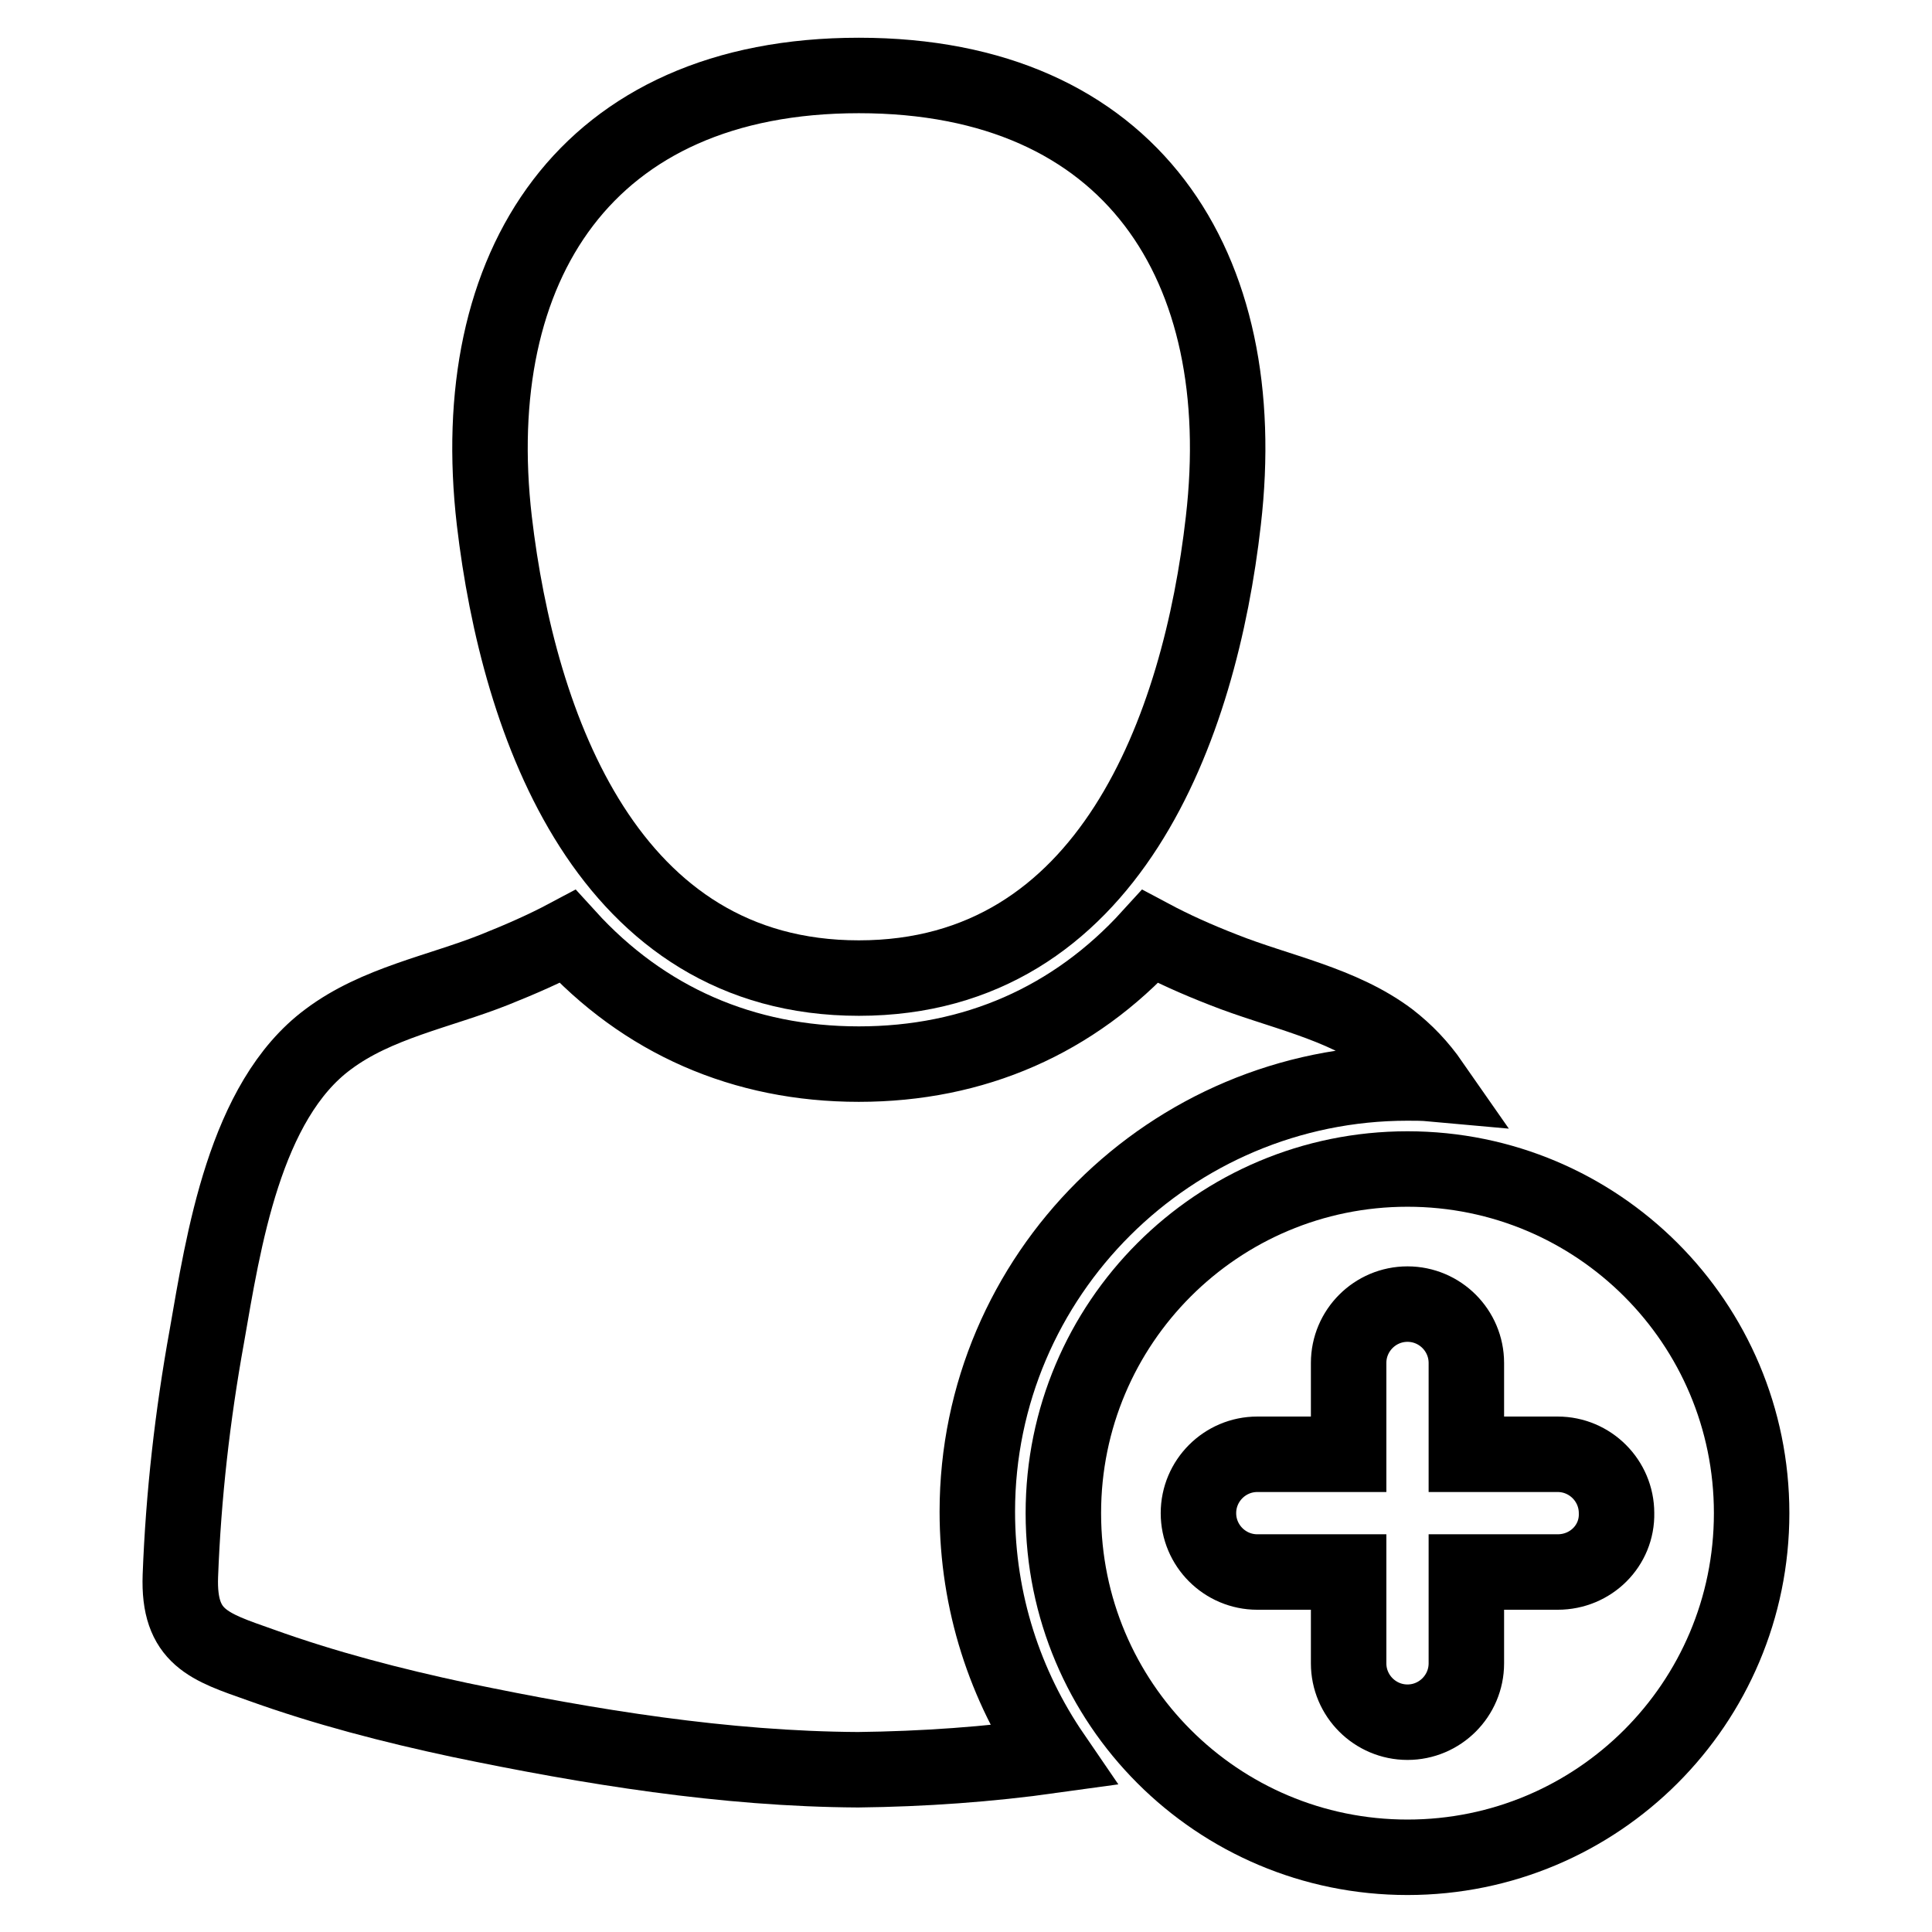
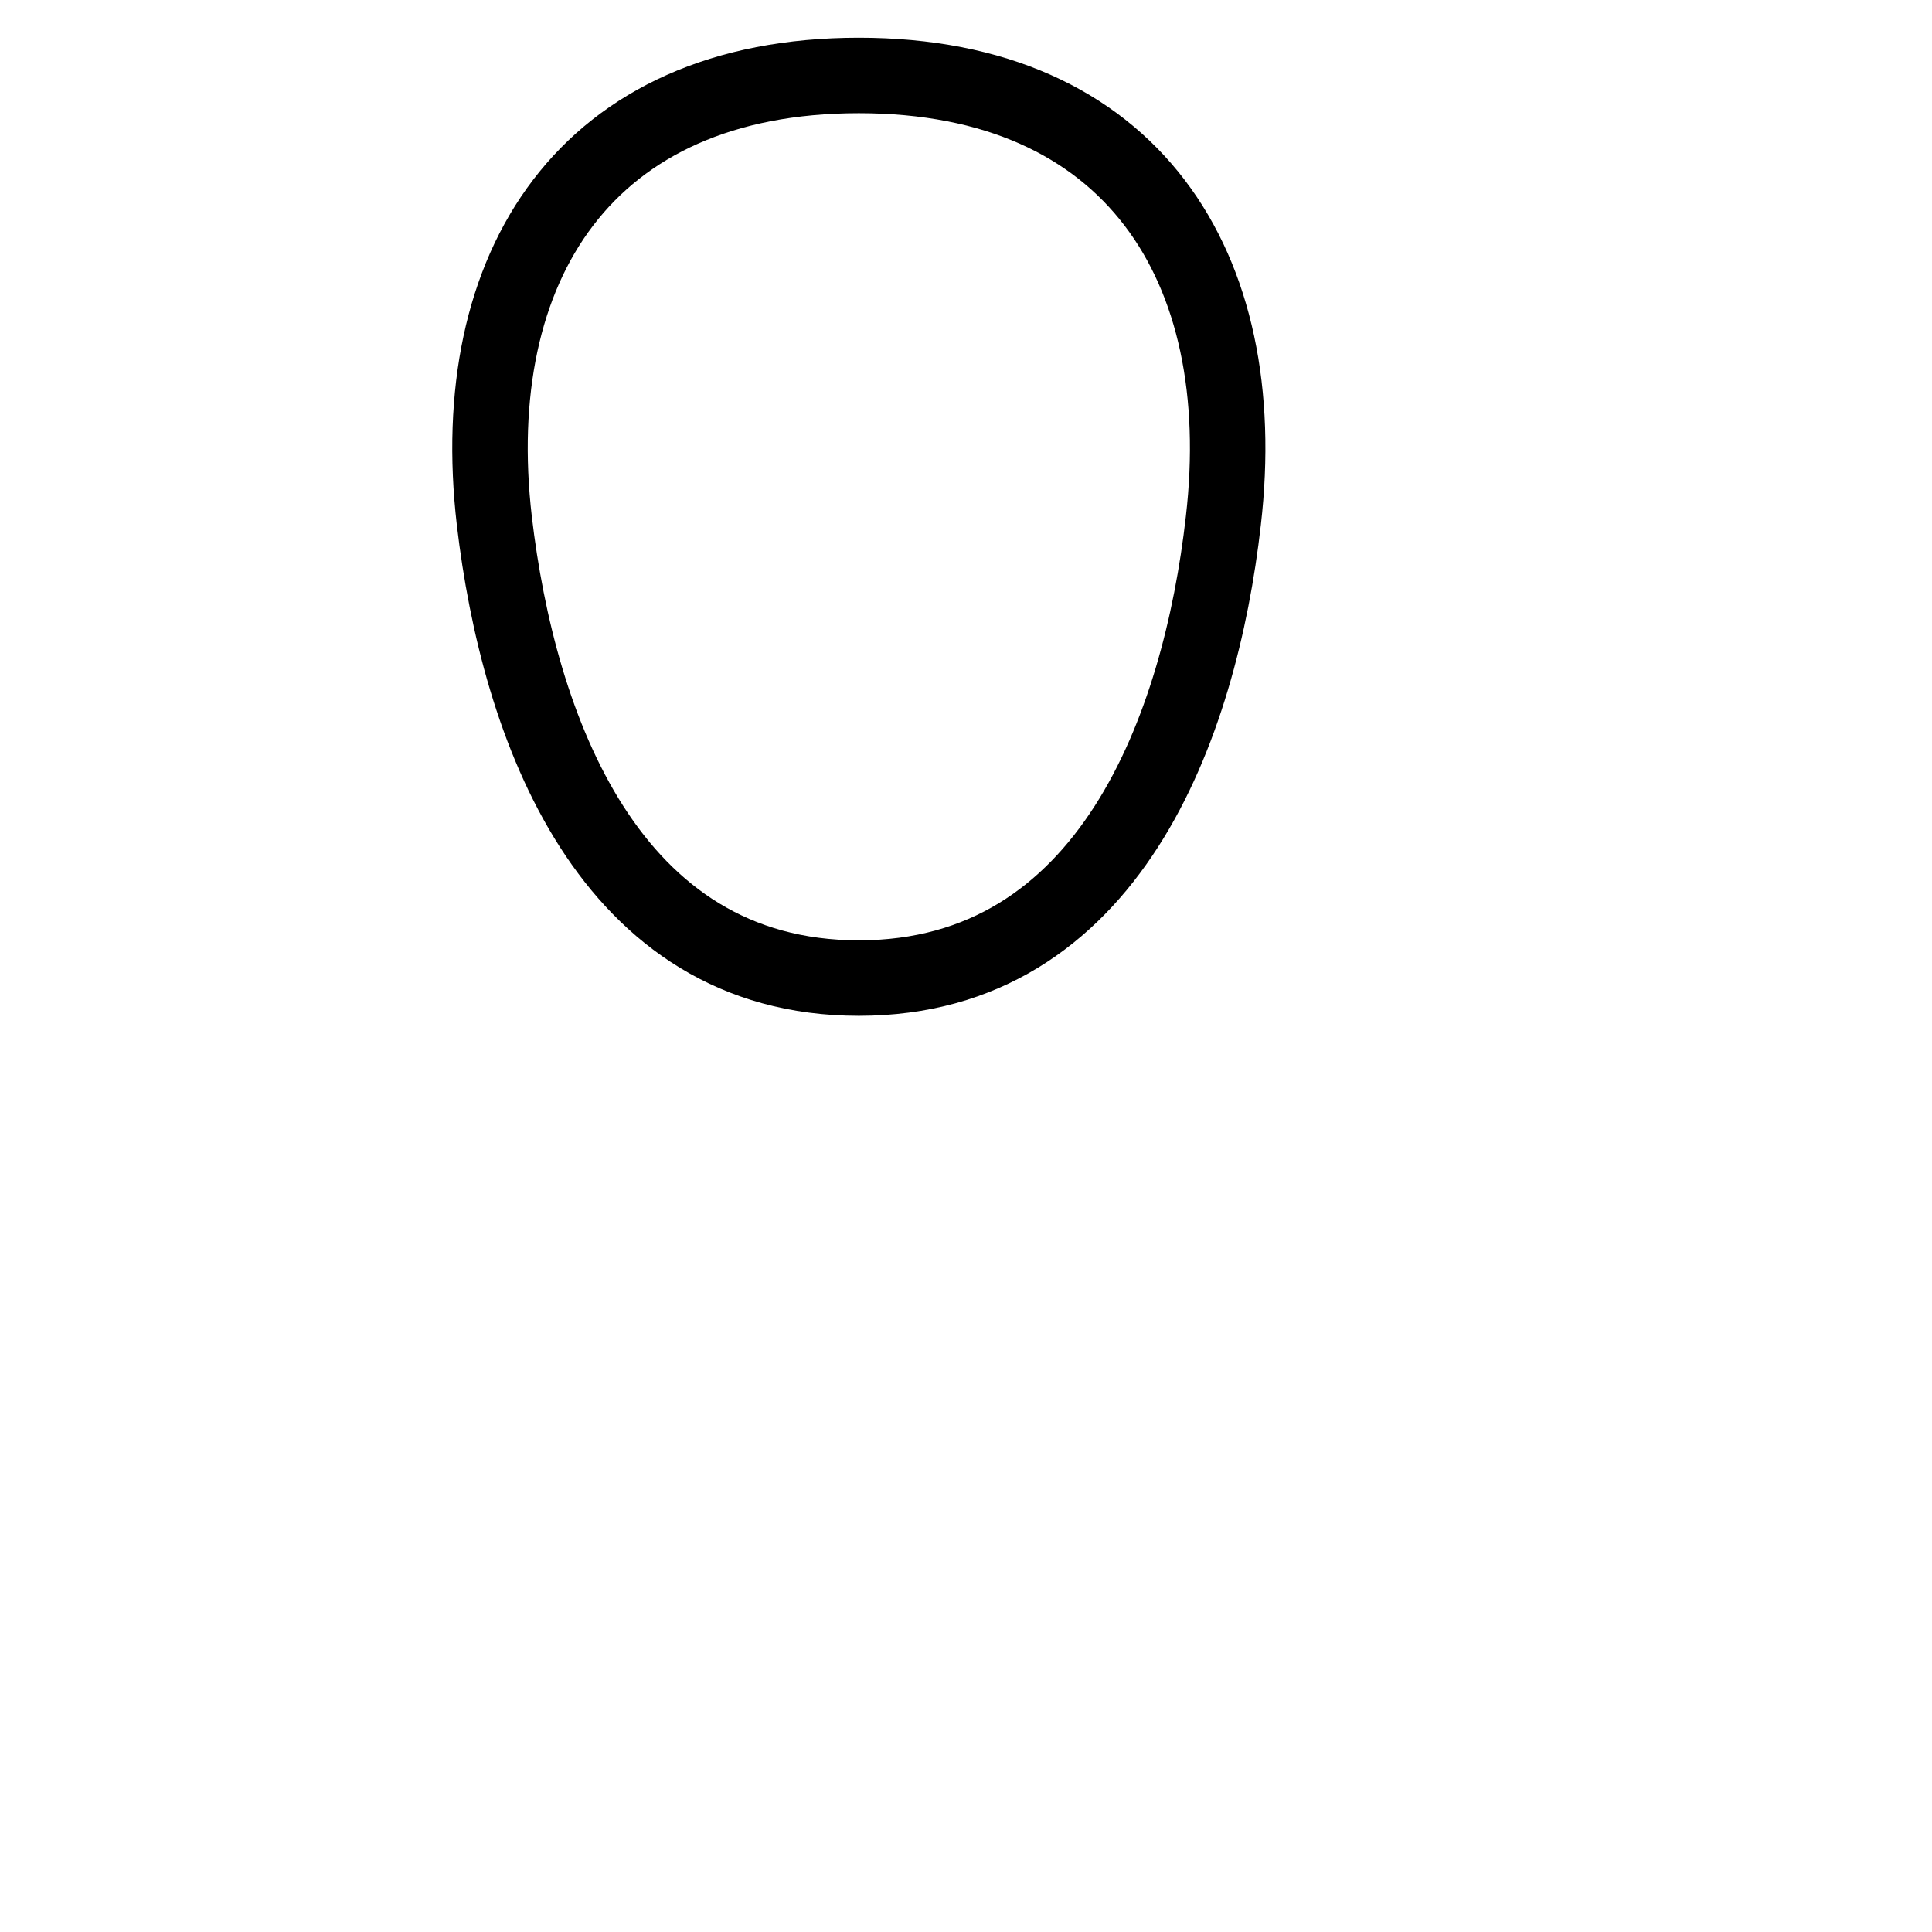
<svg xmlns="http://www.w3.org/2000/svg" version="1.1" x="0px" y="0px" viewBox="0 0 256 256" enable-background="new 0 0 256 256" xml:space="preserve">
  <g>
    <g>
      <path stroke-width="10" fill-opacity="0" stroke="#000000" d="M113.8,129.6c33.2,0,45.2-33.3,48.3-60.6c3.9-33.7-12.1-59-48.3-59c-36.2,0-52.2,25.3-48.3,59C68.7,96.3,80.6,129.6,113.8,129.6z" />
-       <path stroke-width="10" fill-opacity="0" stroke="#000000" d="M186.5,143.5c1.1,0,2.1,0,3.2,0.1c-1.6-2.3-3.4-4.2-5.6-5.9c-6.4-4.8-14.7-6.3-22-9.2c-3.6-1.4-6.7-2.8-9.7-4.4c-10.1,11.1-23.3,16.9-38.6,16.9c-15.3,0-28.5-5.8-38.6-16.9c-3,1.6-6.2,3-9.7,4.4c-7.3,2.9-15.6,4.4-22,9.2c-11.1,8.2-13.9,26.8-16.1,39.4c-1.9,10.5-3.1,21.1-3.5,31.7c-0.3,8.2,3.8,9.4,10.6,11.8c8.6,3.1,17.5,5.4,26.4,7.3c17.3,3.6,35.1,6.5,52.8,6.6c8.6-0.1,17.2-0.7,25.8-1.9c-6.3-9.2-10-20.3-10-32.3C129.5,169,155.1,143.5,186.5,143.5z" />
-       <path stroke-width="10" fill-opacity="0" stroke="#000000" d="M186.5,154.9c-25.2,0-45.6,20.4-45.6,45.6c0,25.2,20.4,45.6,45.6,45.6c25.2,0,45.6-20.4,45.6-45.6C232.1,175.3,211.7,154.9,186.5,154.9z M206.4,208.3h-12.1v12.1c0,4.3-3.5,7.8-7.8,7.8c-4.3,0-7.8-3.5-7.8-7.8v-12.1h-12.1c-4.3,0-7.8-3.5-7.8-7.8c0-4.3,3.5-7.8,7.8-7.8h12.1v-12.1c0-4.3,3.5-7.8,7.8-7.8c4.3,0,7.8,3.5,7.8,7.8v12.1h12.1c4.3,0,7.8,3.5,7.8,7.8C214.3,204.8,210.8,208.3,206.4,208.3z" />
    </g>
  </g>
</svg>